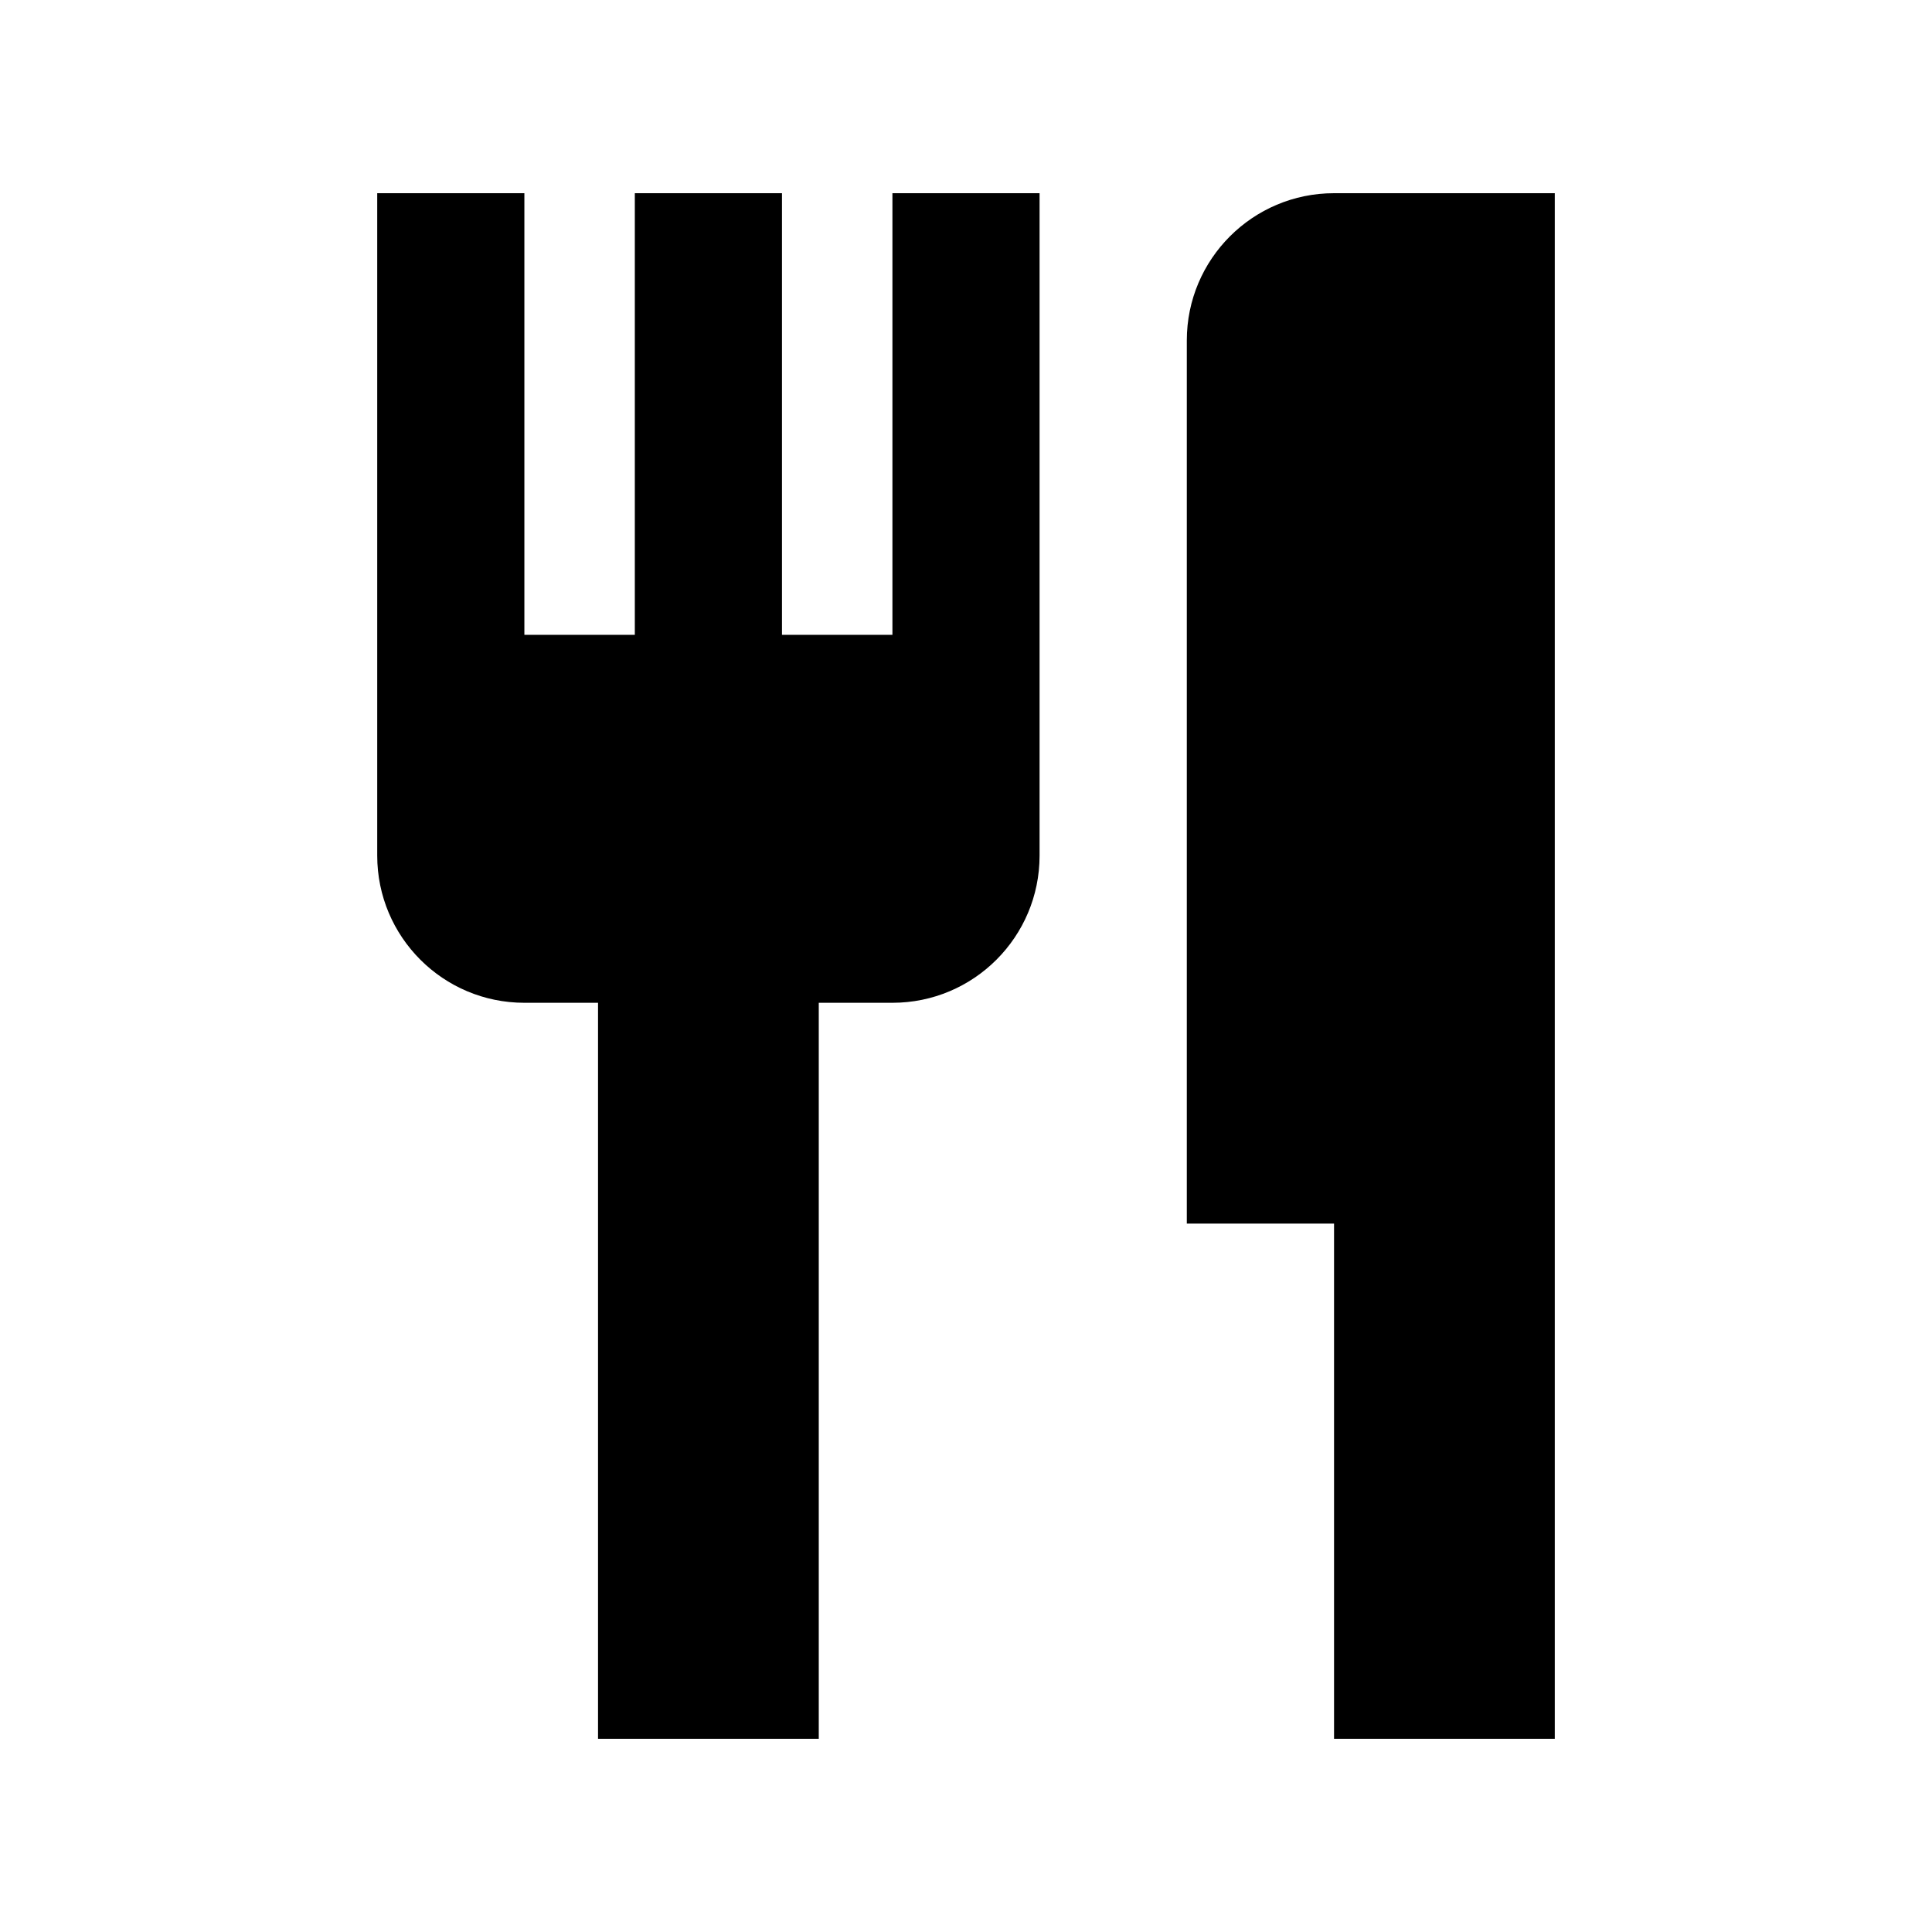
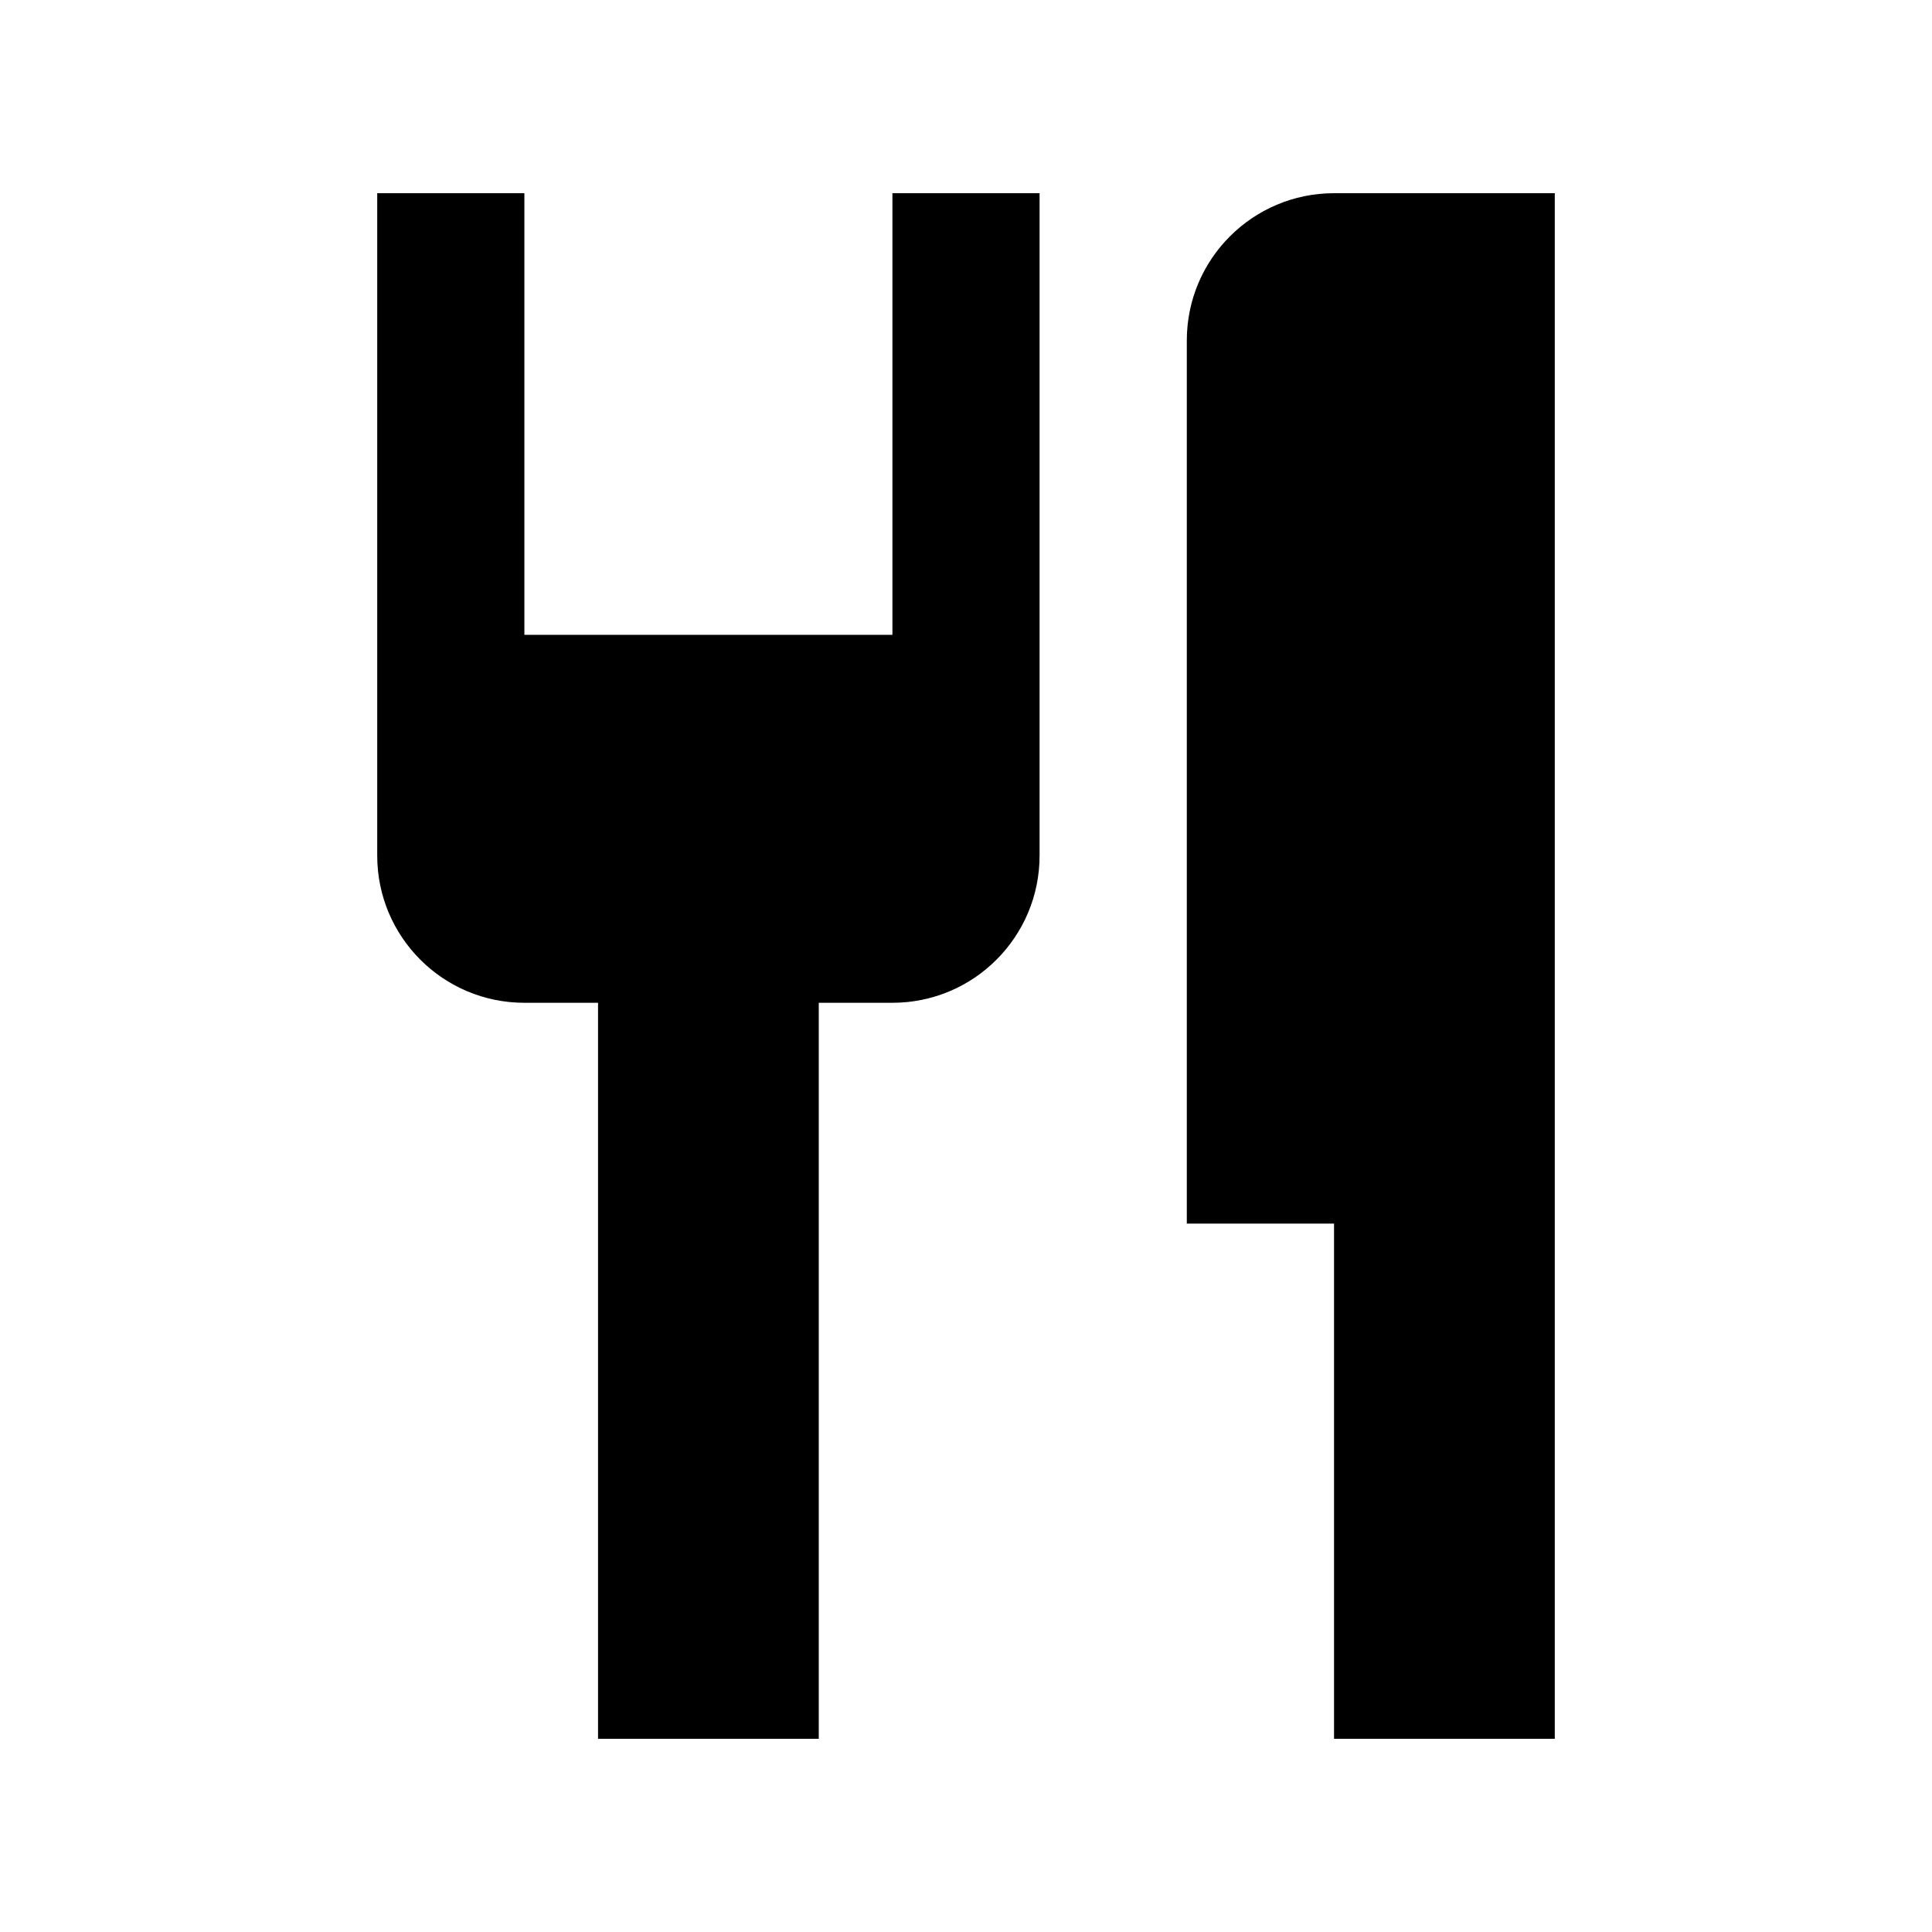
<svg xmlns="http://www.w3.org/2000/svg" fill="none" height="24" style="" viewBox="0 0 24 24" width="24">
-   <path clip-rule="evenodd" d="M11.086 7.886V2.4H12.914V10.629C12.914 11.638 12.096 12.457 11.086 12.457H10.171V21.6H7.429V12.457H6.514C5.504 12.457 4.686 11.638 4.686 10.629V2.4H6.514V7.886H7.886V2.4H9.714V7.886H11.086ZM14.743 4.229C14.743 3.219 15.562 2.4 16.572 2.4H19.314V21.6H16.572V15.2H14.743V4.229Z" fill="black" fill-rule="evenodd" />
+   <path clip-rule="evenodd" d="M11.086 7.886V2.4H12.914V10.629C12.914 11.638 12.096 12.457 11.086 12.457H10.171V21.6H7.429V12.457H6.514C5.504 12.457 4.686 11.638 4.686 10.629V2.4H6.514V7.886H7.886V2.4V7.886H11.086ZM14.743 4.229C14.743 3.219 15.562 2.4 16.572 2.4H19.314V21.6H16.572V15.2H14.743V4.229Z" fill="black" fill-rule="evenodd" />
</svg>